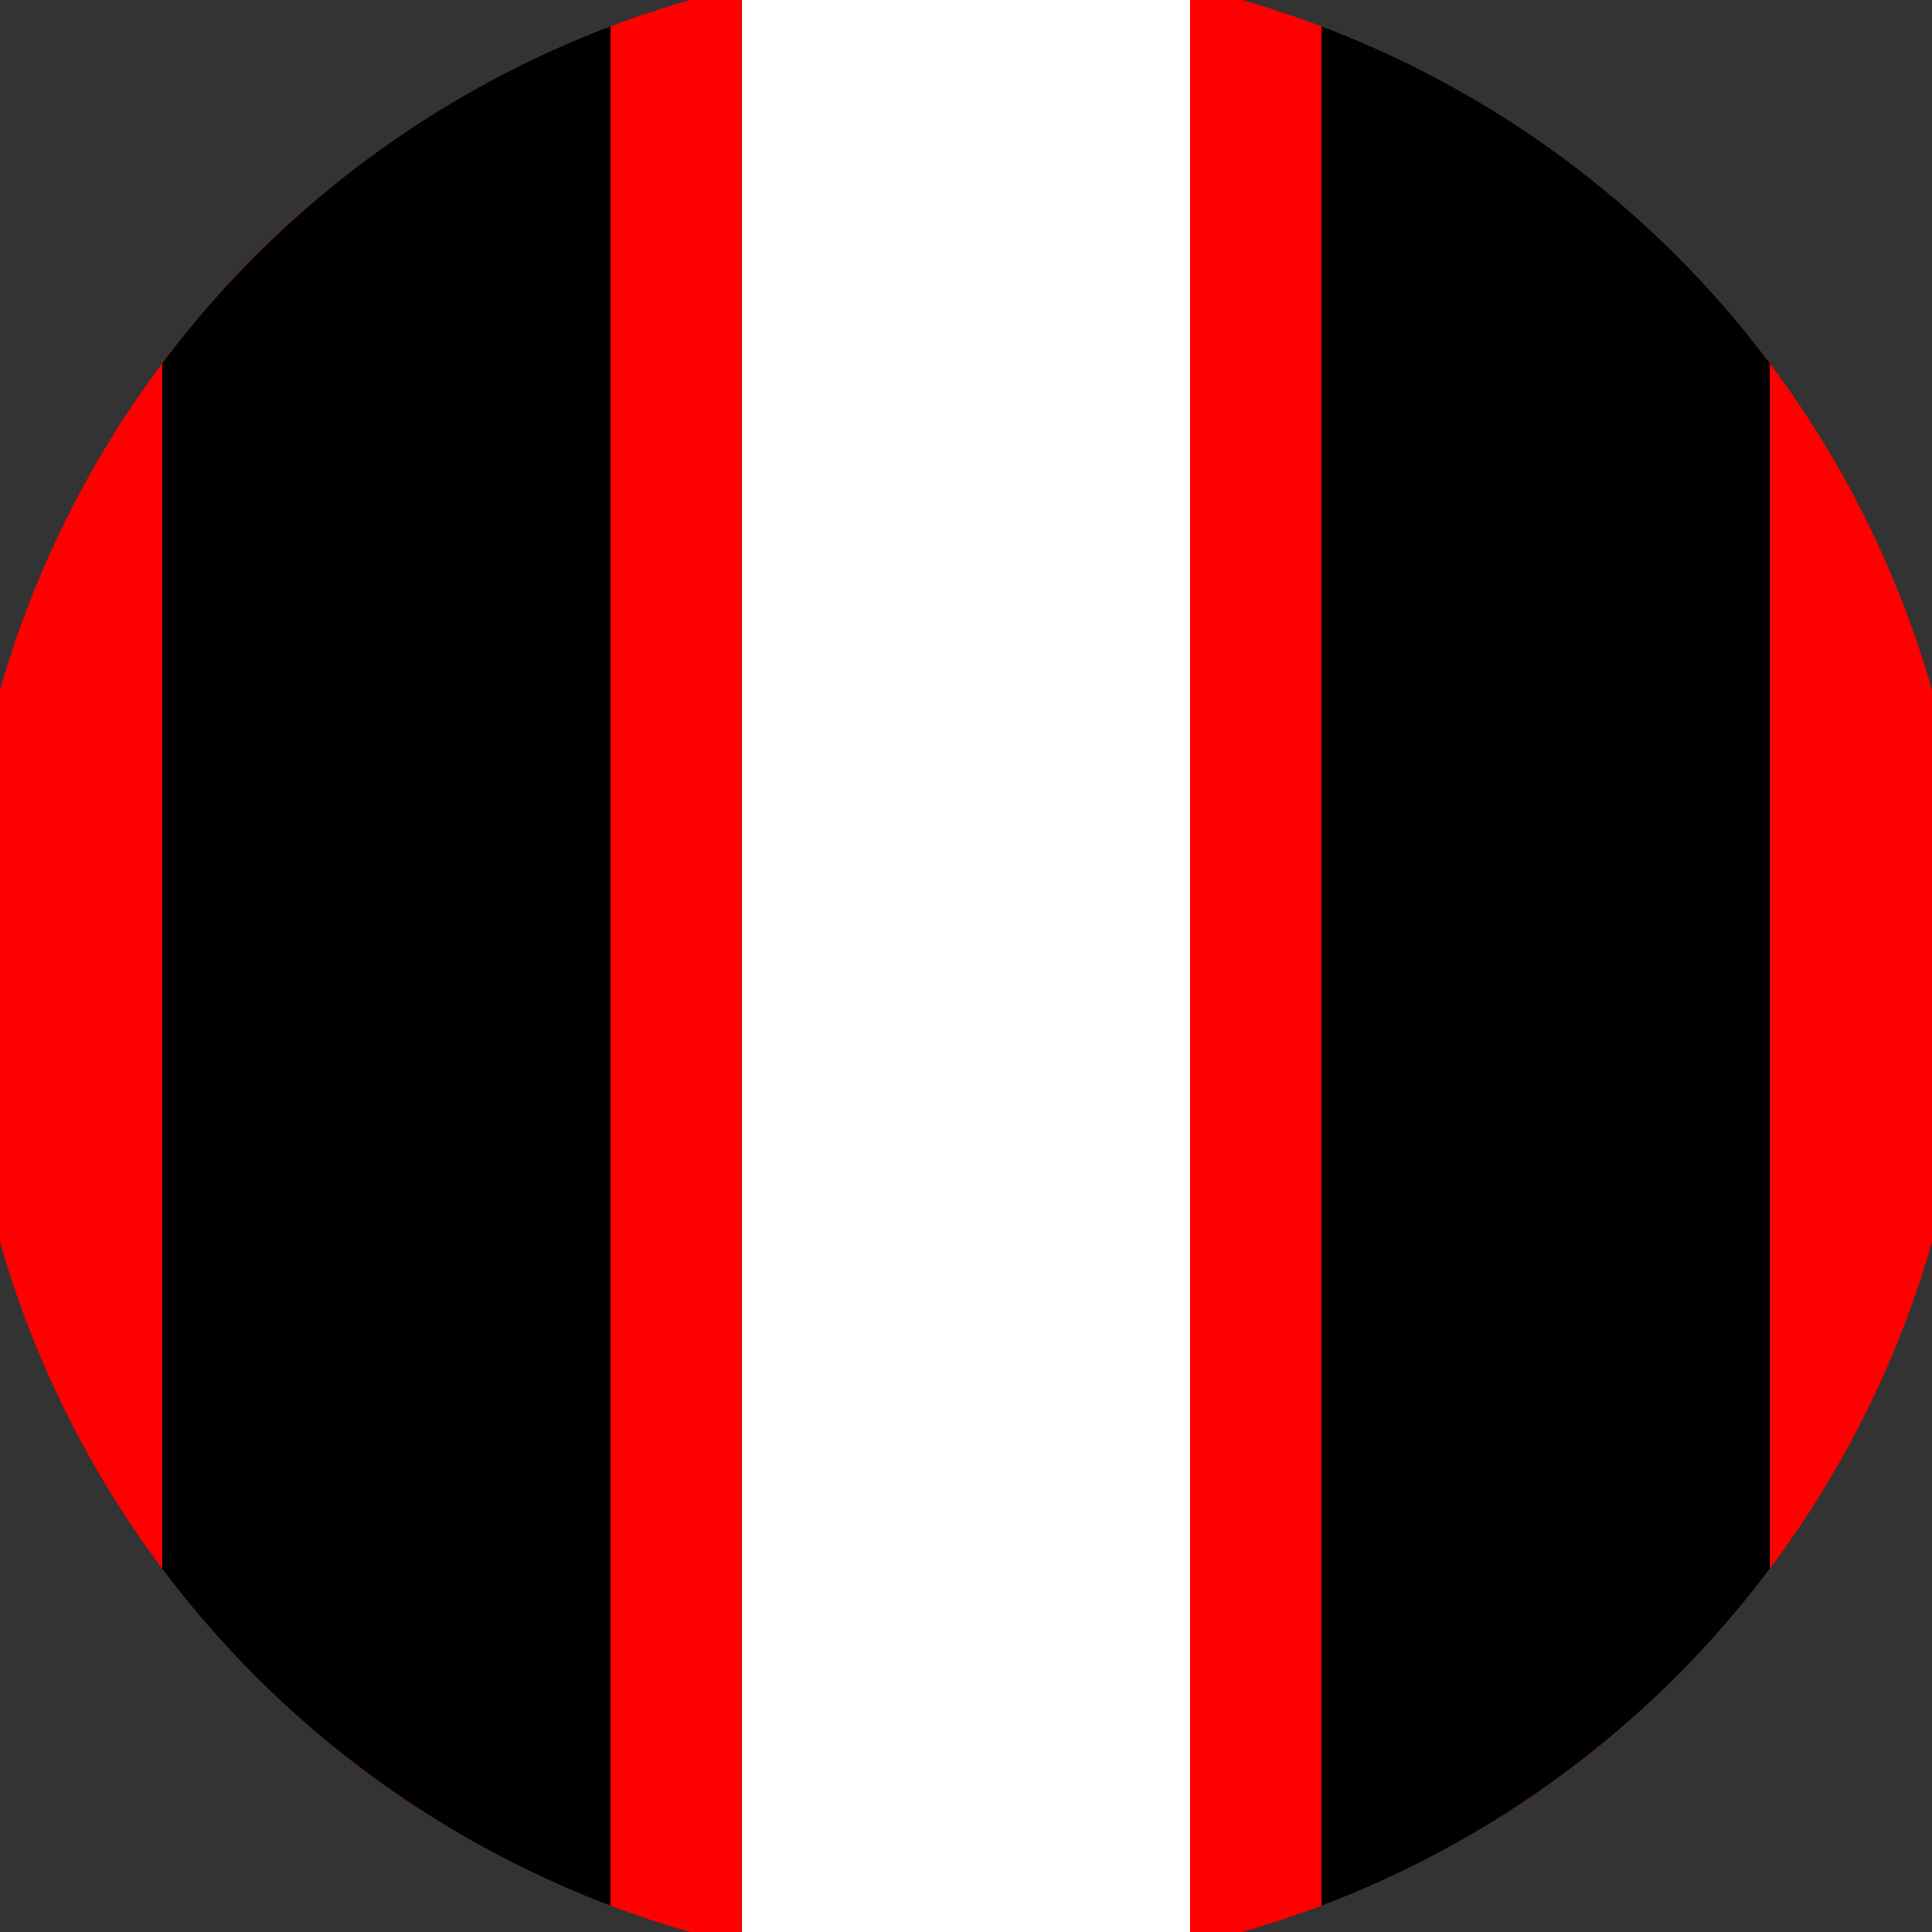
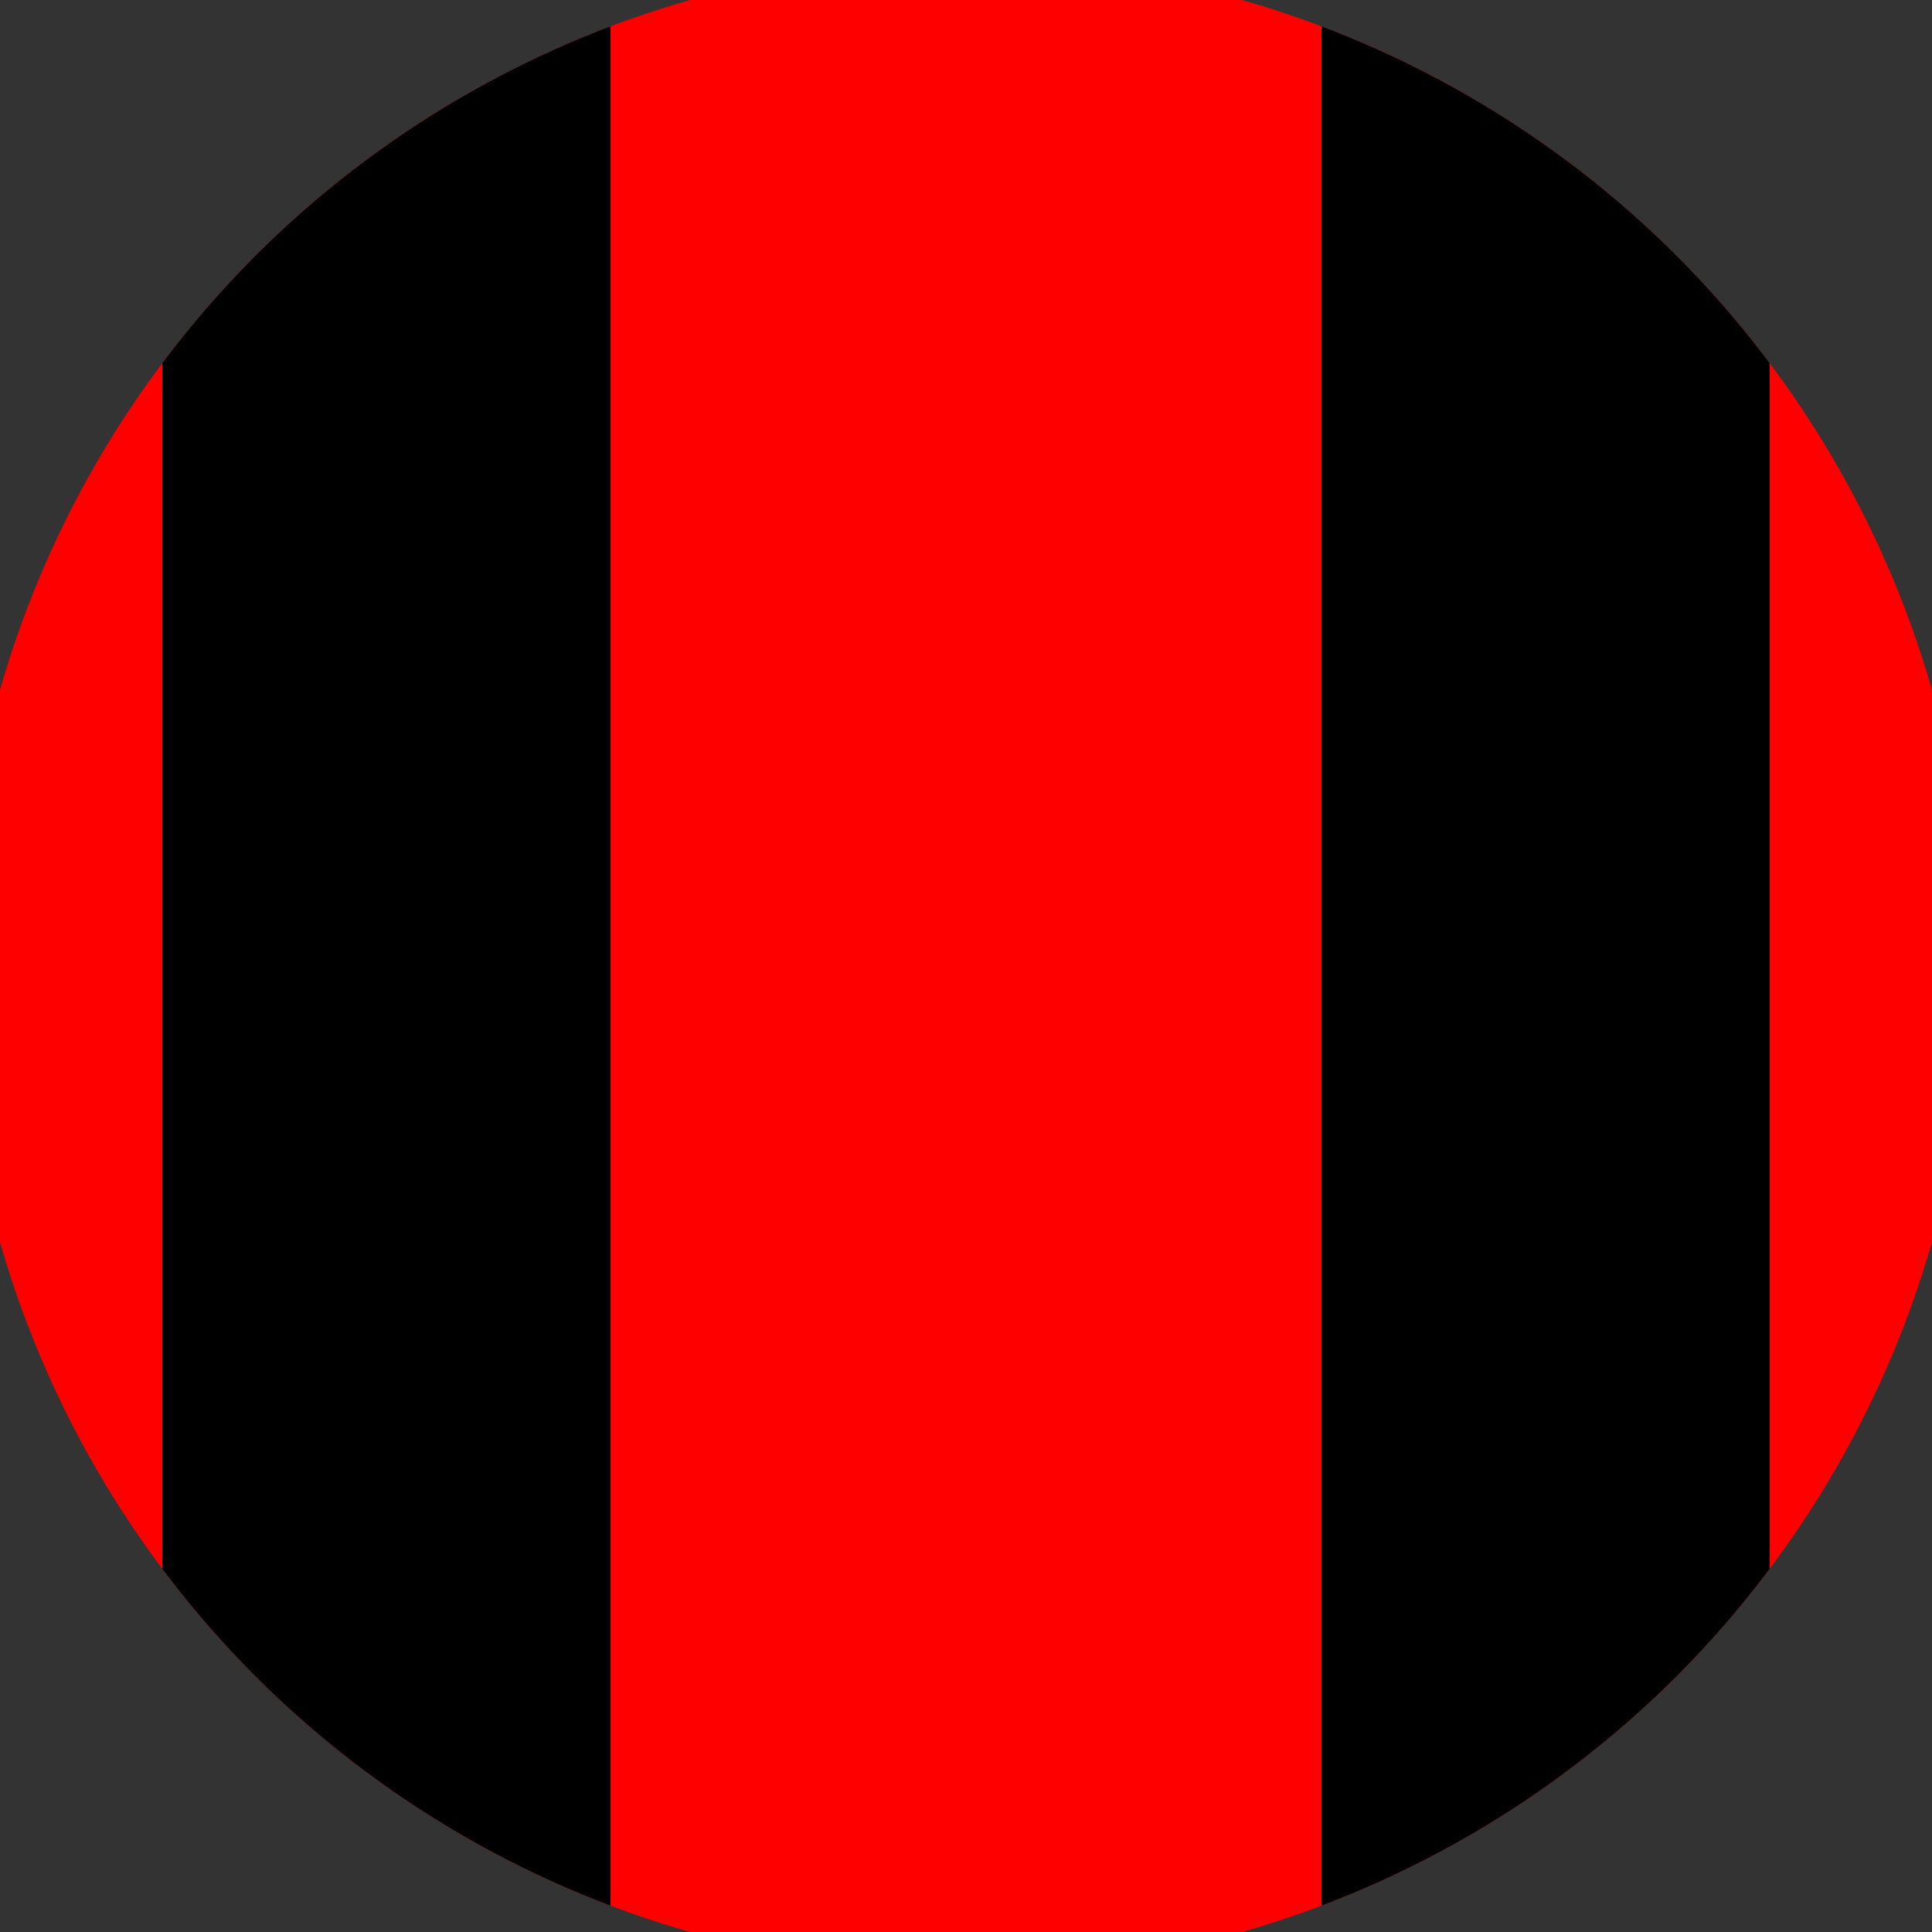
<svg xmlns="http://www.w3.org/2000/svg" width="128" height="128" viewBox="0 0 100 100" shape-rendering="geometricPrecision">
  <rect x="0" y="0" width="100" height="100" fill="#333333" stroke="none" />
  <defs>
    <clipPath id="clip">
      <circle cx="50" cy="50" r="52" />
    </clipPath>
  </defs>
  <g transform="rotate(0 50 50)">
    <rect x="0" y="0" width="100" height="100" fill="#ff0000" clip-path="url(#clip)" />
-     <path d="M 38.4 0 H 61.6 V 100 H 38.4" fill="#ffffff" clip-path="url(#clip)" />
    <path d="M 8.4 0 H 31.6 V 100 H 8.4 Z                           M 68.4 0 H 91.6 V 100 H 68.4 Z" fill="#000000" clip-path="url(#clip)" />
  </g>
</svg>